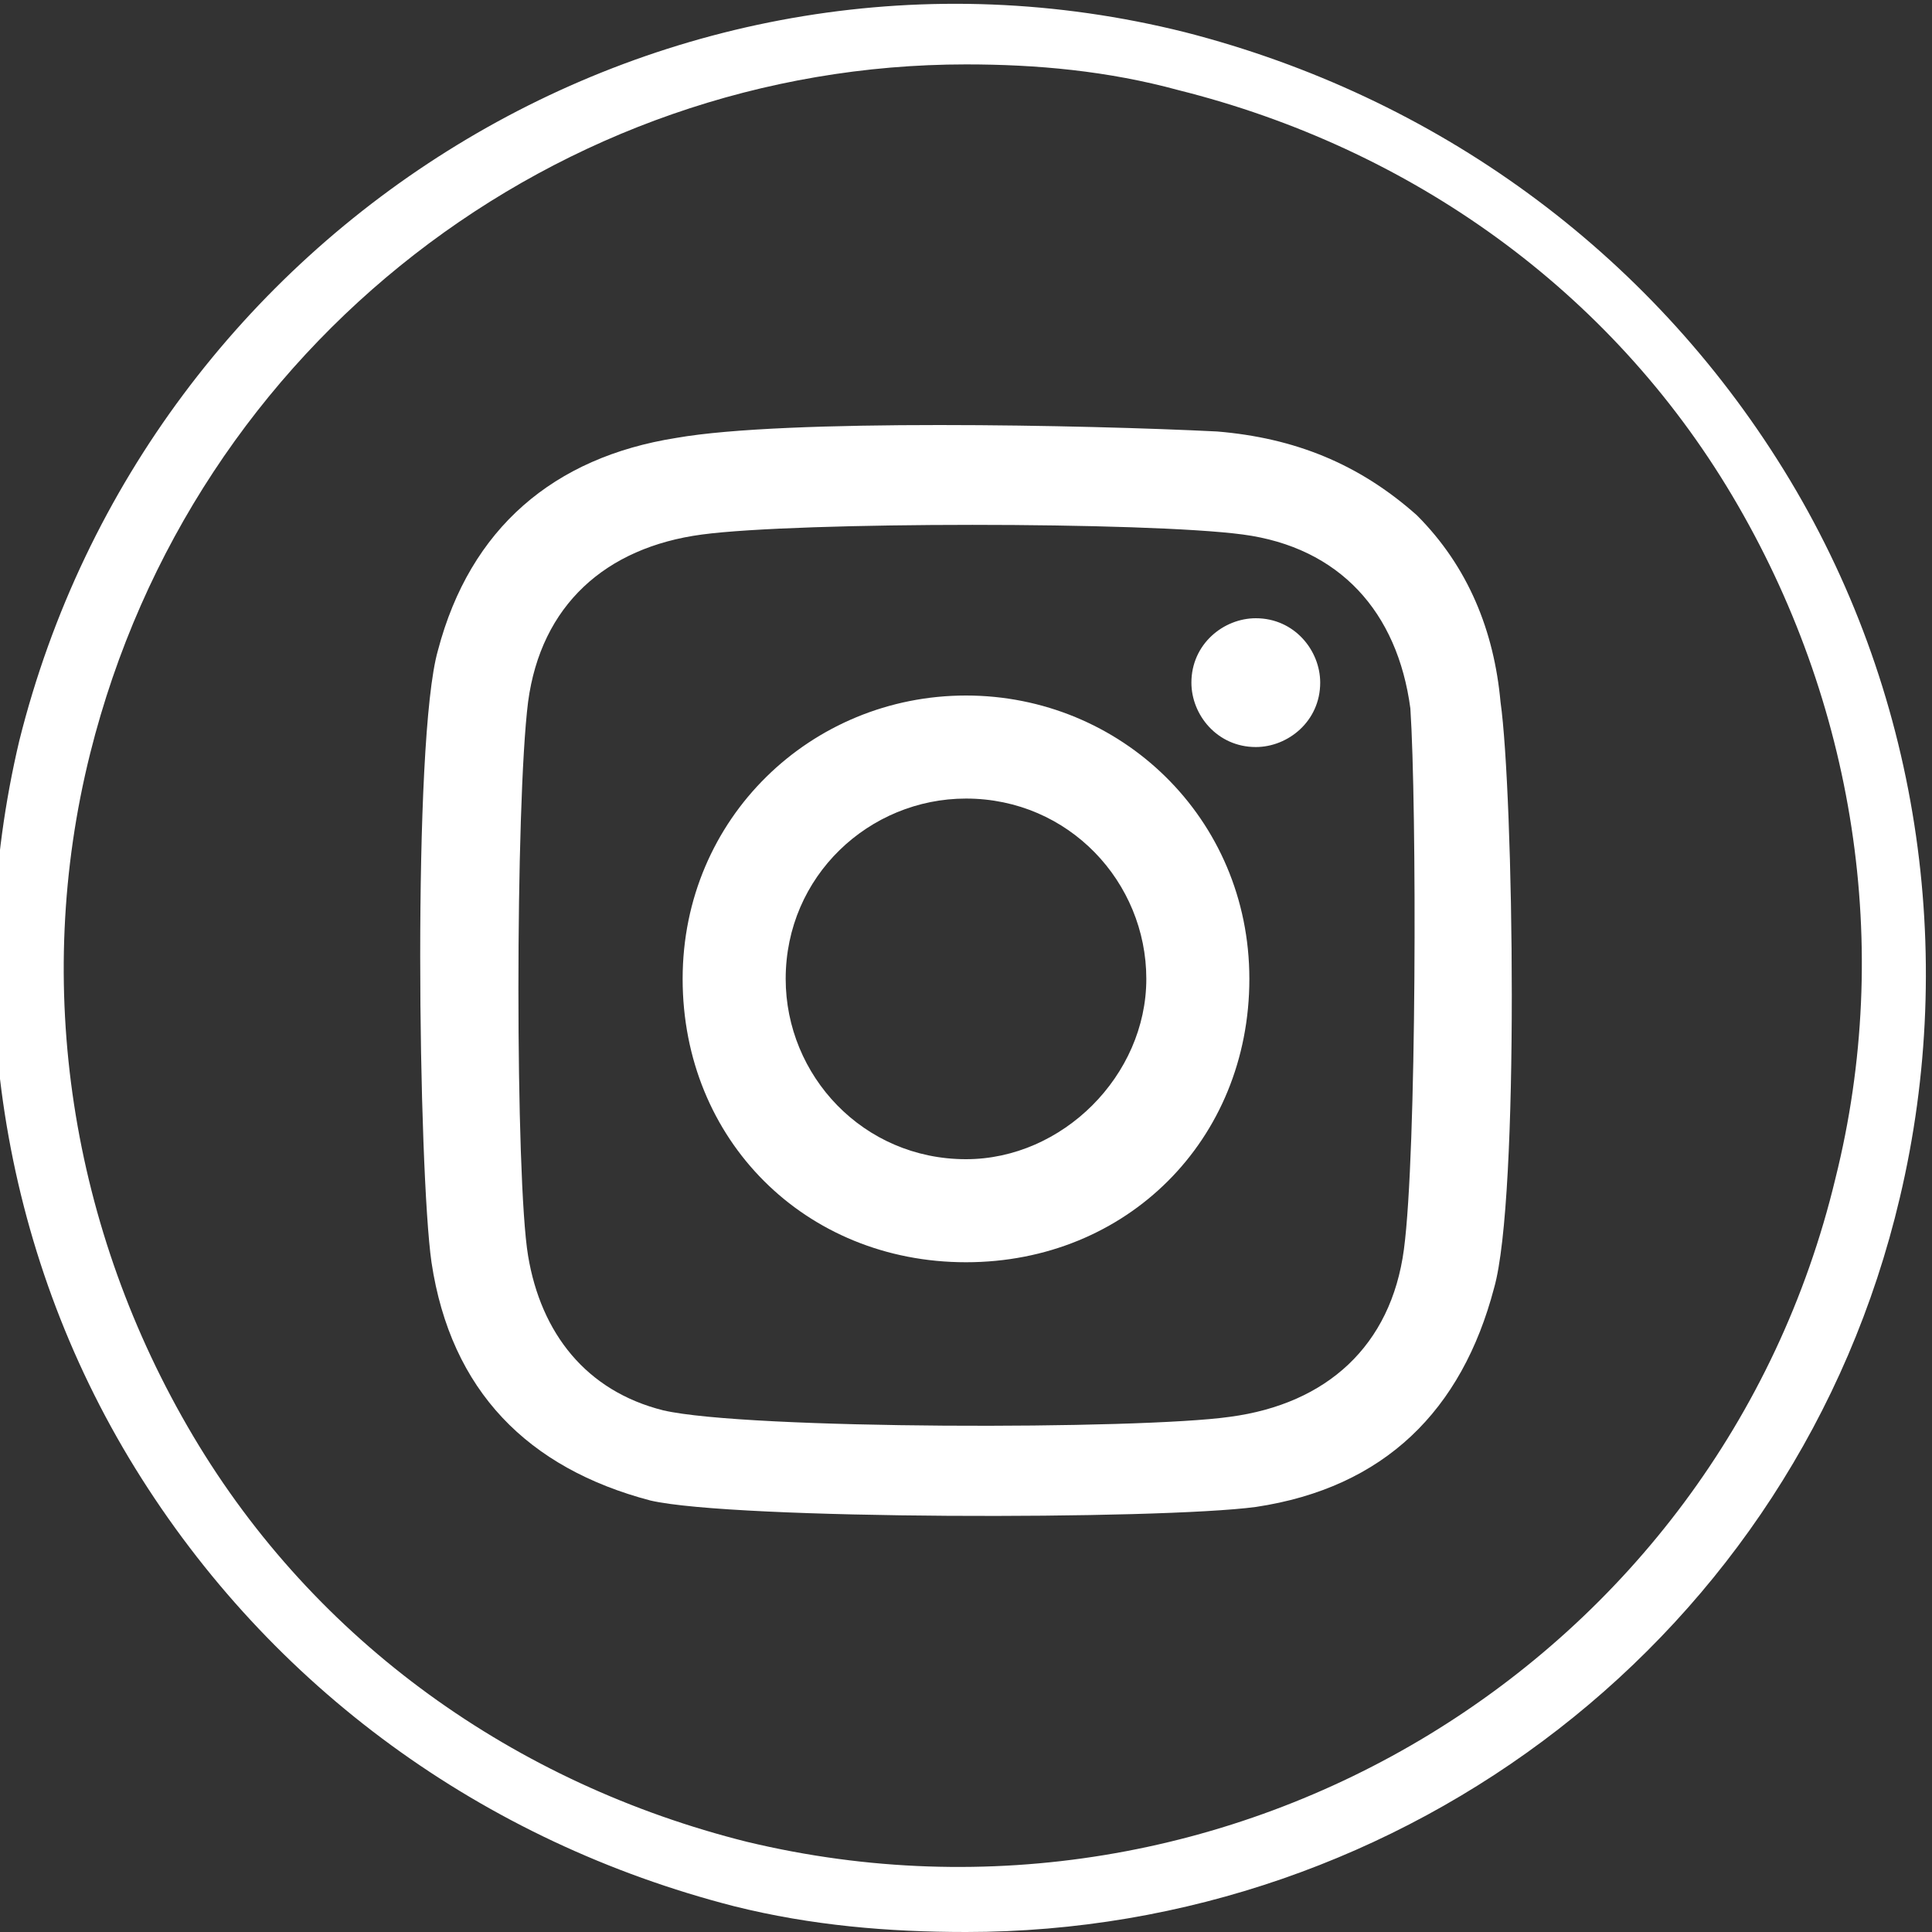
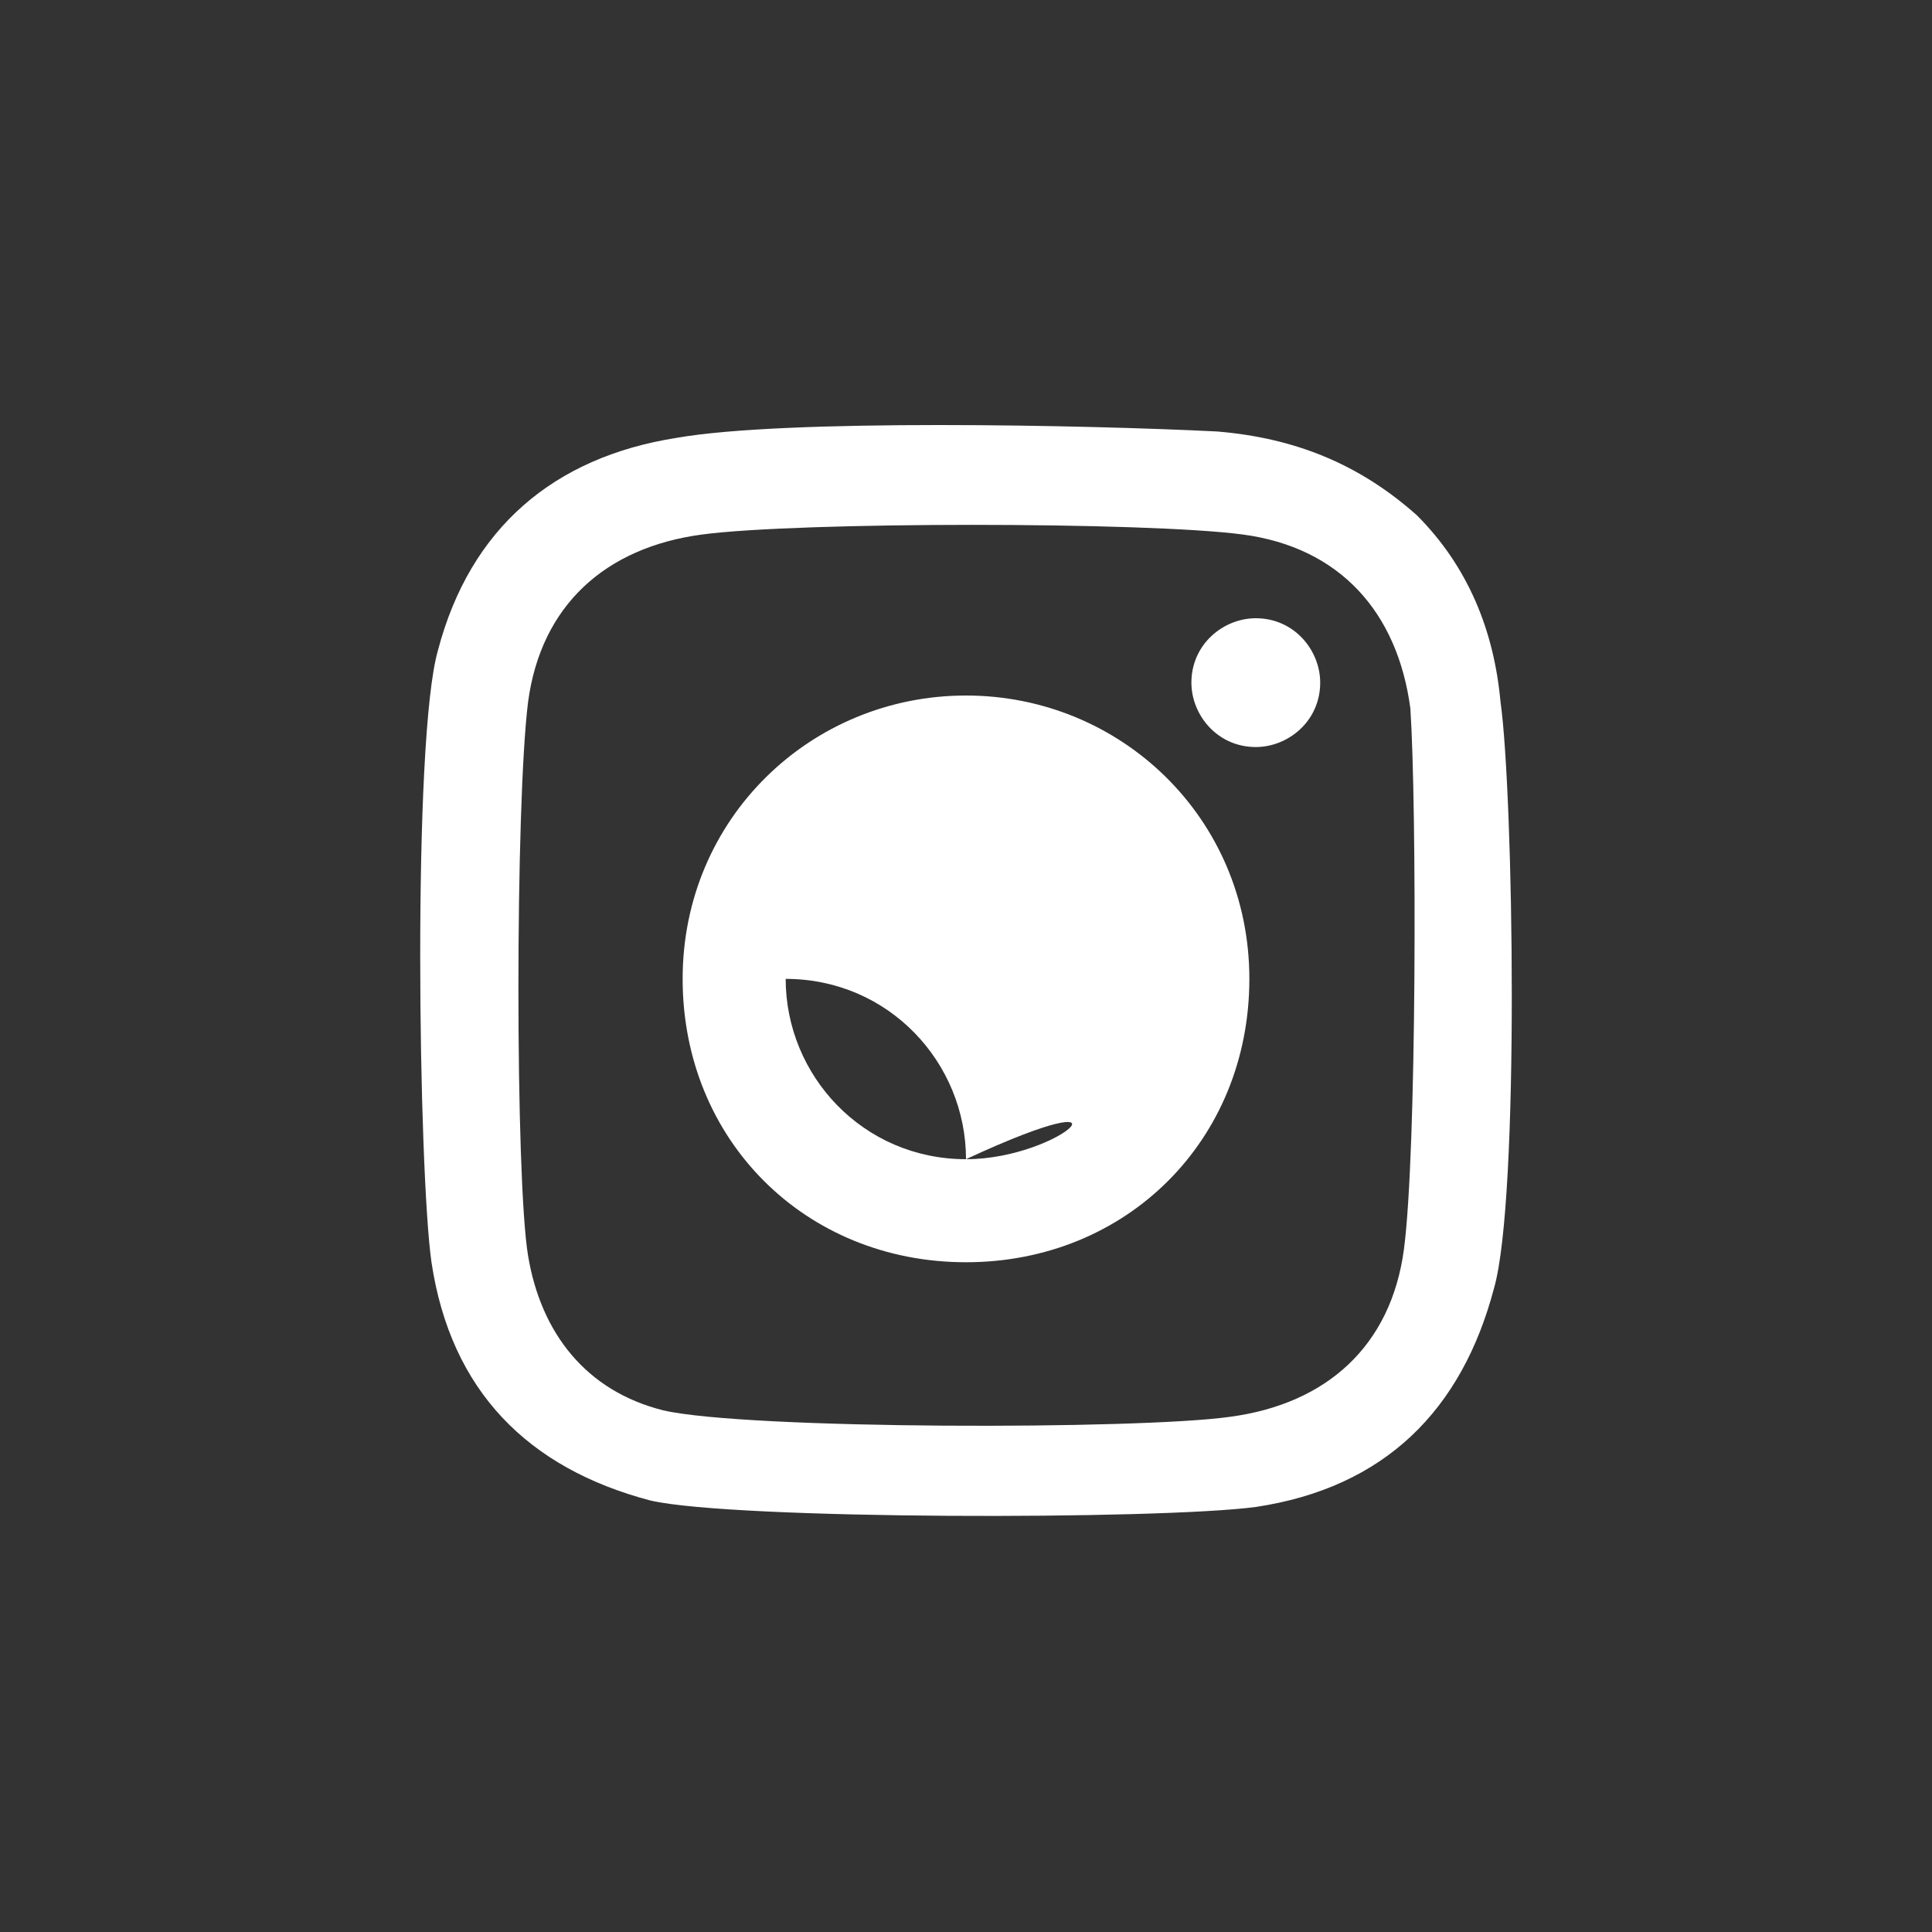
<svg xmlns="http://www.w3.org/2000/svg" xmlns:xlink="http://www.w3.org/1999/xlink" version="1.1" id="Camada_1" x="0px" y="0px" viewBox="0 0 30 30" style="enable-background:new 0 0 30 30;" xml:space="preserve">
  <rect x="0" y="0" width="30" height="30" fill="#333333" stroke="none" />
  <style type="text/css">
	.st0{fill:#fff;}
</style>
  <g>
    <defs>
-       <rect id="SVGID_1_" x="-2.2" y="-2.5" width="35" height="35" />
-     </defs>
+       </defs>
    <clipPath id="SVGID_2_">
      <use xlink:href="#SVGID_1_" style="overflow:visible;" />
    </clipPath>
  </g>
  <g>
    <g>
      <defs>
-         <rect id="SVGID_3_" x="-4.1" y="4.9" width="35" height="35" />
-       </defs>
+         </defs>
      <clipPath id="SVGID_4_">
        <use xlink:href="#SVGID_3_" style="overflow:visible;" />
      </clipPath>
    </g>
  </g>
  <g>
-     <path class="st0" d="M15,30c-1.2,0-2.4-0.1-3.6-0.4c-3.9-1-7.2-3.4-9.3-6.8c-2.1-3.4-2.7-7.5-1.8-11.3c2-8,10.1-13,18.1-11   c3.9,1,7.2,3.4,9.3,6.8s2.7,7.5,1.8,11.3C27.9,25.4,21.8,30,15,30z M15,1C8.7,1,3,5.3,1.4,11.7C0.5,15.3,1.1,19.1,3,22.3   c1.9,3.2,5,5.4,8.6,6.3c7.5,1.8,15.1-2.8,16.9-10.3c0.9-3.6,0.3-7.4-1.6-10.6s-5-5.4-8.6-6.3C17.2,1.1,16.1,1,15,1z" />
-     <path class="st0" d="M23.3,10.9C23.2,9.8,22.8,8.8,22,8c-0.9-0.8-1.9-1.2-3.1-1.3c-2-0.1-6.7-0.2-8.4,0.1c-1.9,0.3-3.2,1.4-3.7,3.3   c-0.4,1.4-0.3,8.1-0.1,9.5c0.3,2,1.5,3.2,3.4,3.7c1.3,0.3,7.9,0.3,9.4,0.1c2-0.3,3.2-1.5,3.7-3.4C23.6,18.6,23.5,12.3,23.3,10.9   L23.3,10.9z M21.8,19.4c-0.2,1.5-1.2,2.4-2.7,2.6c-1.4,0.2-7.5,0.2-8.8-0.1c-1.2-0.3-1.9-1.2-2.1-2.4c-0.2-1.2-0.2-7,0-8.6   c0.2-1.5,1.2-2.4,2.7-2.6c1.5-0.2,6.9-0.2,8.4,0c1.5,0.2,2.4,1.2,2.6,2.7C22,12.5,22,17.9,21.8,19.4L21.8,19.4z M15,10.8   c-2.4,0-4.4,1.9-4.4,4.4s1.9,4.4,4.4,4.4s4.4-1.9,4.4-4.4S17.4,10.8,15,10.8z M15,18c-1.6,0-2.8-1.3-2.8-2.8c0-1.6,1.3-2.8,2.8-2.8   c1.6,0,2.8,1.3,2.8,2.8C17.8,16.7,16.5,18,15,18z M20.5,10.6c0,0.6-0.5,1-1,1c-0.6,0-1-0.5-1-1c0-0.6,0.5-1,1-1   C20.1,9.6,20.5,10.1,20.5,10.6z" />
+     <path class="st0" d="M23.3,10.9C23.2,9.8,22.8,8.8,22,8c-0.9-0.8-1.9-1.2-3.1-1.3c-2-0.1-6.7-0.2-8.4,0.1c-1.9,0.3-3.2,1.4-3.7,3.3   c-0.4,1.4-0.3,8.1-0.1,9.5c0.3,2,1.5,3.2,3.4,3.7c1.3,0.3,7.9,0.3,9.4,0.1c2-0.3,3.2-1.5,3.7-3.4C23.6,18.6,23.5,12.3,23.3,10.9   L23.3,10.9z M21.8,19.4c-0.2,1.5-1.2,2.4-2.7,2.6c-1.4,0.2-7.5,0.2-8.8-0.1c-1.2-0.3-1.9-1.2-2.1-2.4c-0.2-1.2-0.2-7,0-8.6   c0.2-1.5,1.2-2.4,2.7-2.6c1.5-0.2,6.9-0.2,8.4,0c1.5,0.2,2.4,1.2,2.6,2.7C22,12.5,22,17.9,21.8,19.4L21.8,19.4z M15,10.8   c-2.4,0-4.4,1.9-4.4,4.4s1.9,4.4,4.4,4.4s4.4-1.9,4.4-4.4S17.4,10.8,15,10.8z M15,18c-1.6,0-2.8-1.3-2.8-2.8c1.6,0,2.8,1.3,2.8,2.8C17.8,16.7,16.5,18,15,18z M20.5,10.6c0,0.6-0.5,1-1,1c-0.6,0-1-0.5-1-1c0-0.6,0.5-1,1-1   C20.1,9.6,20.5,10.1,20.5,10.6z" />
  </g>
</svg>